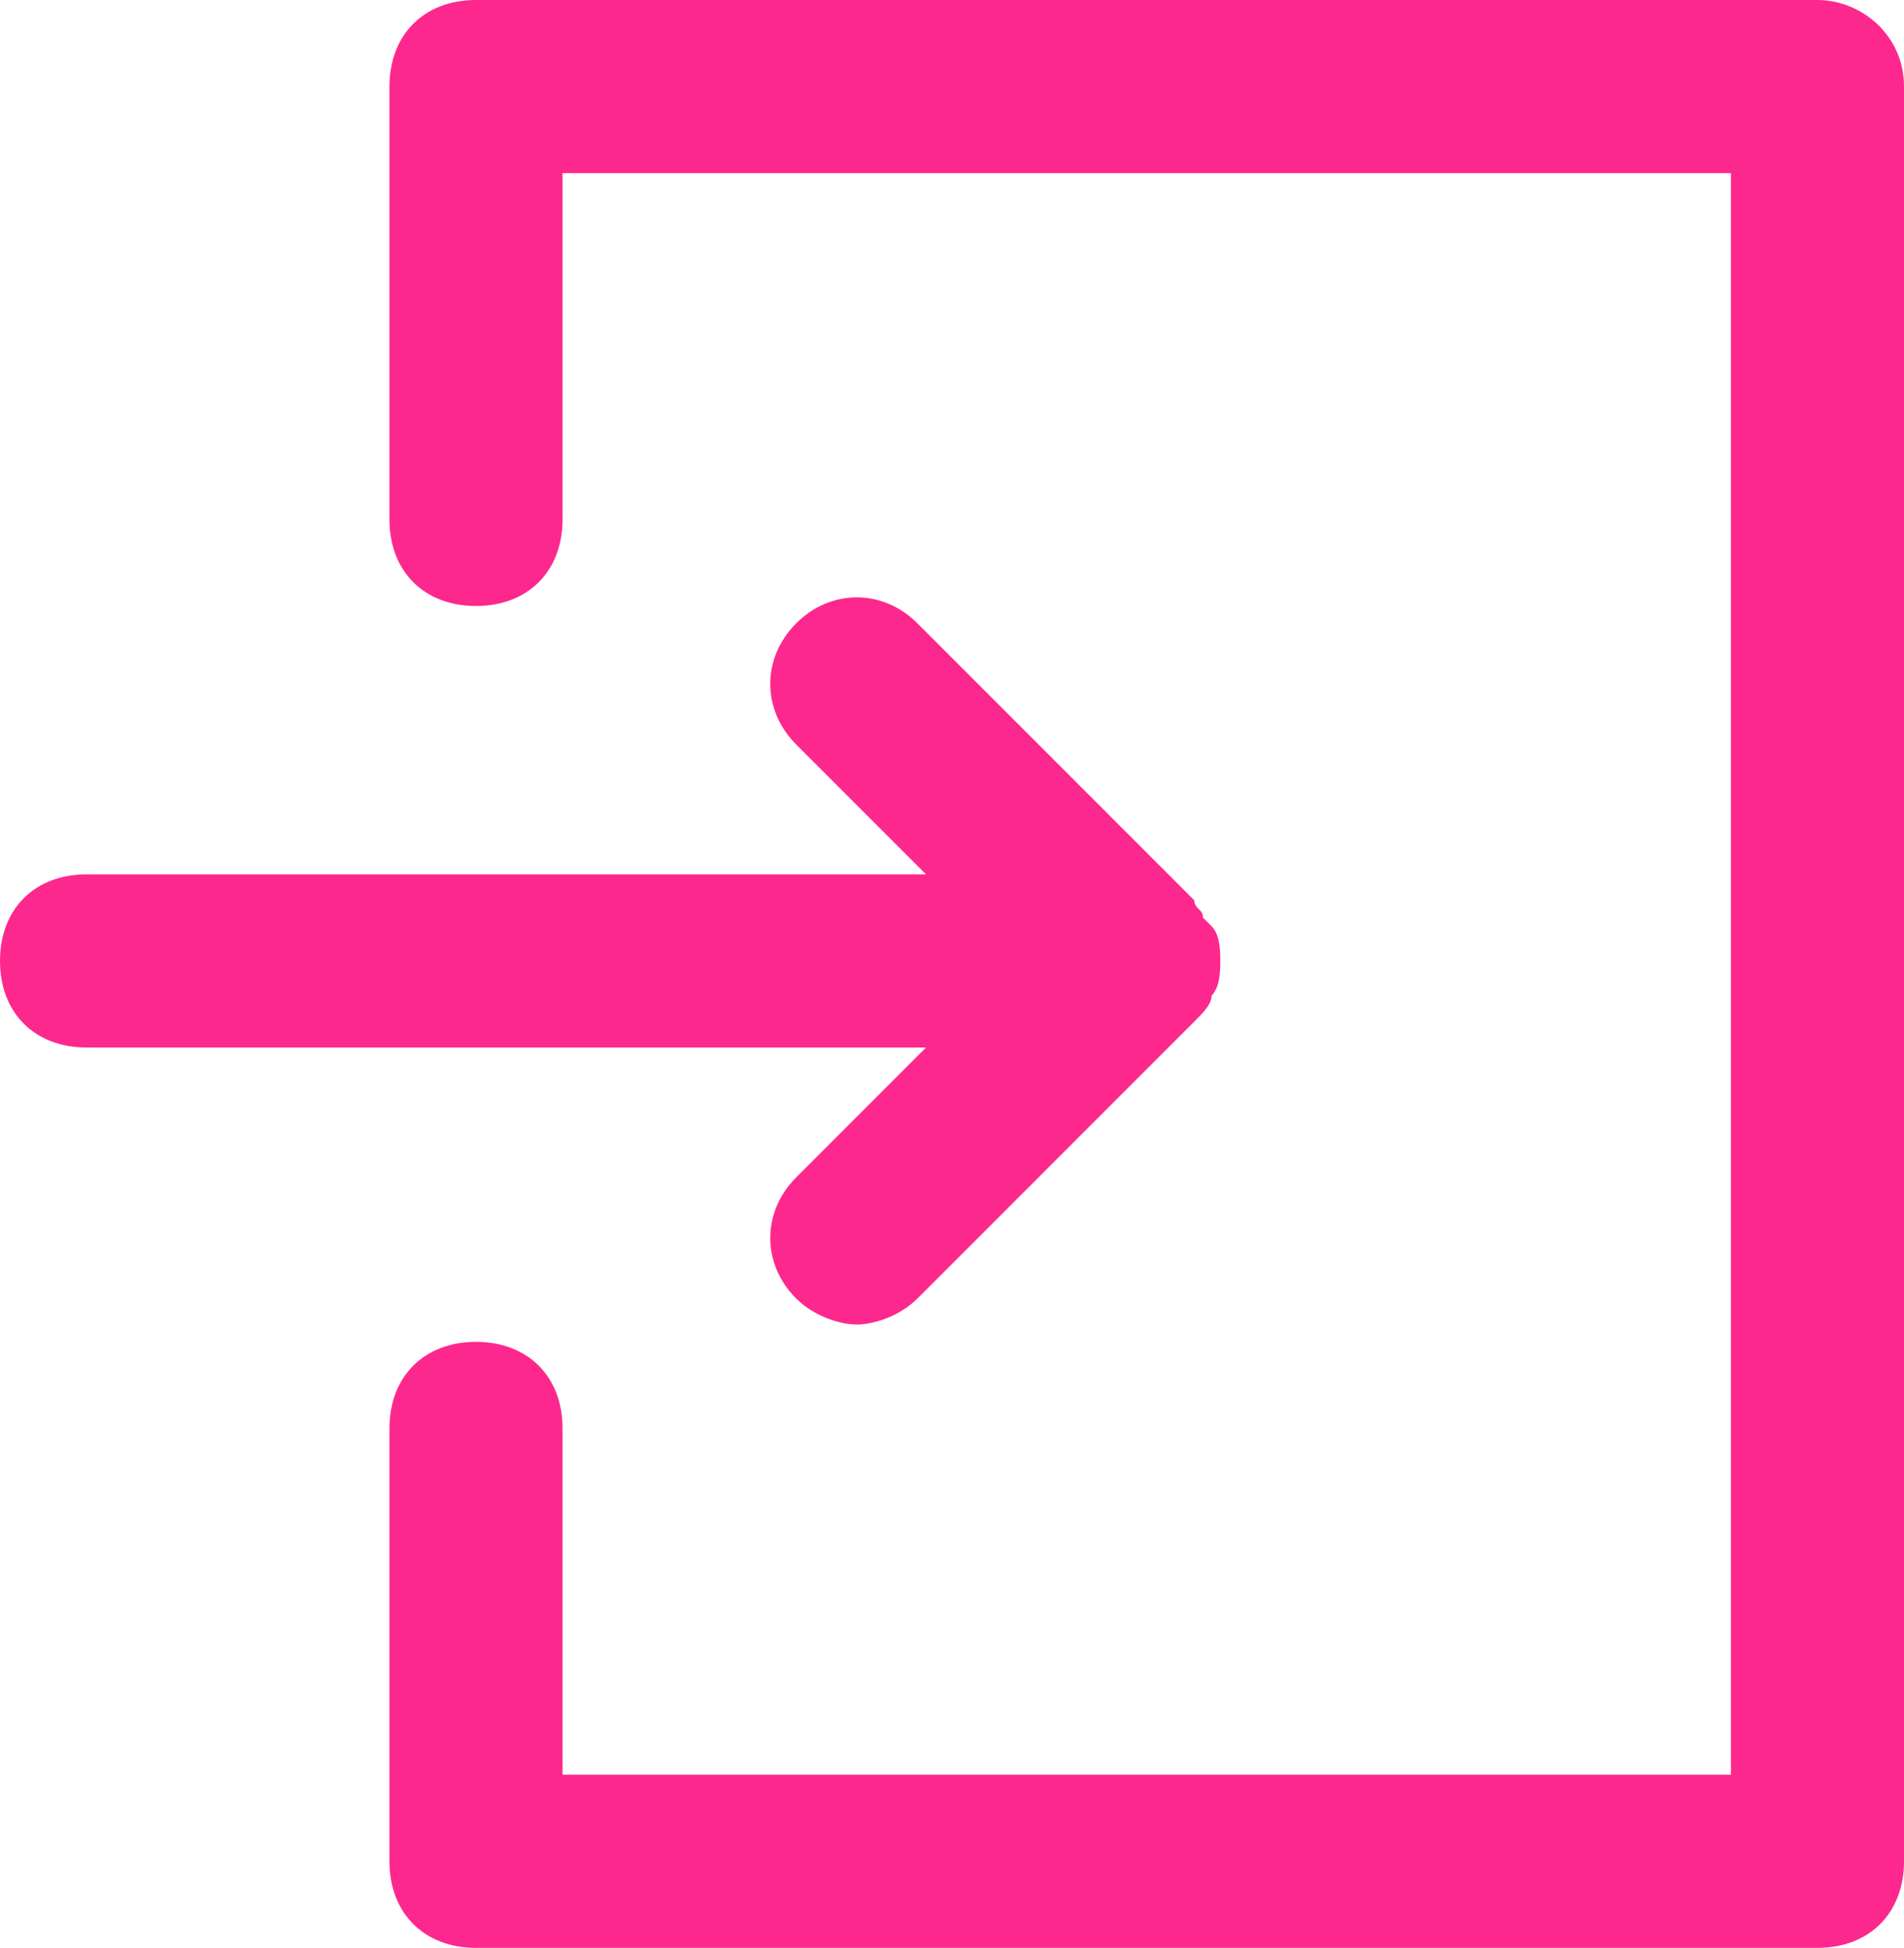
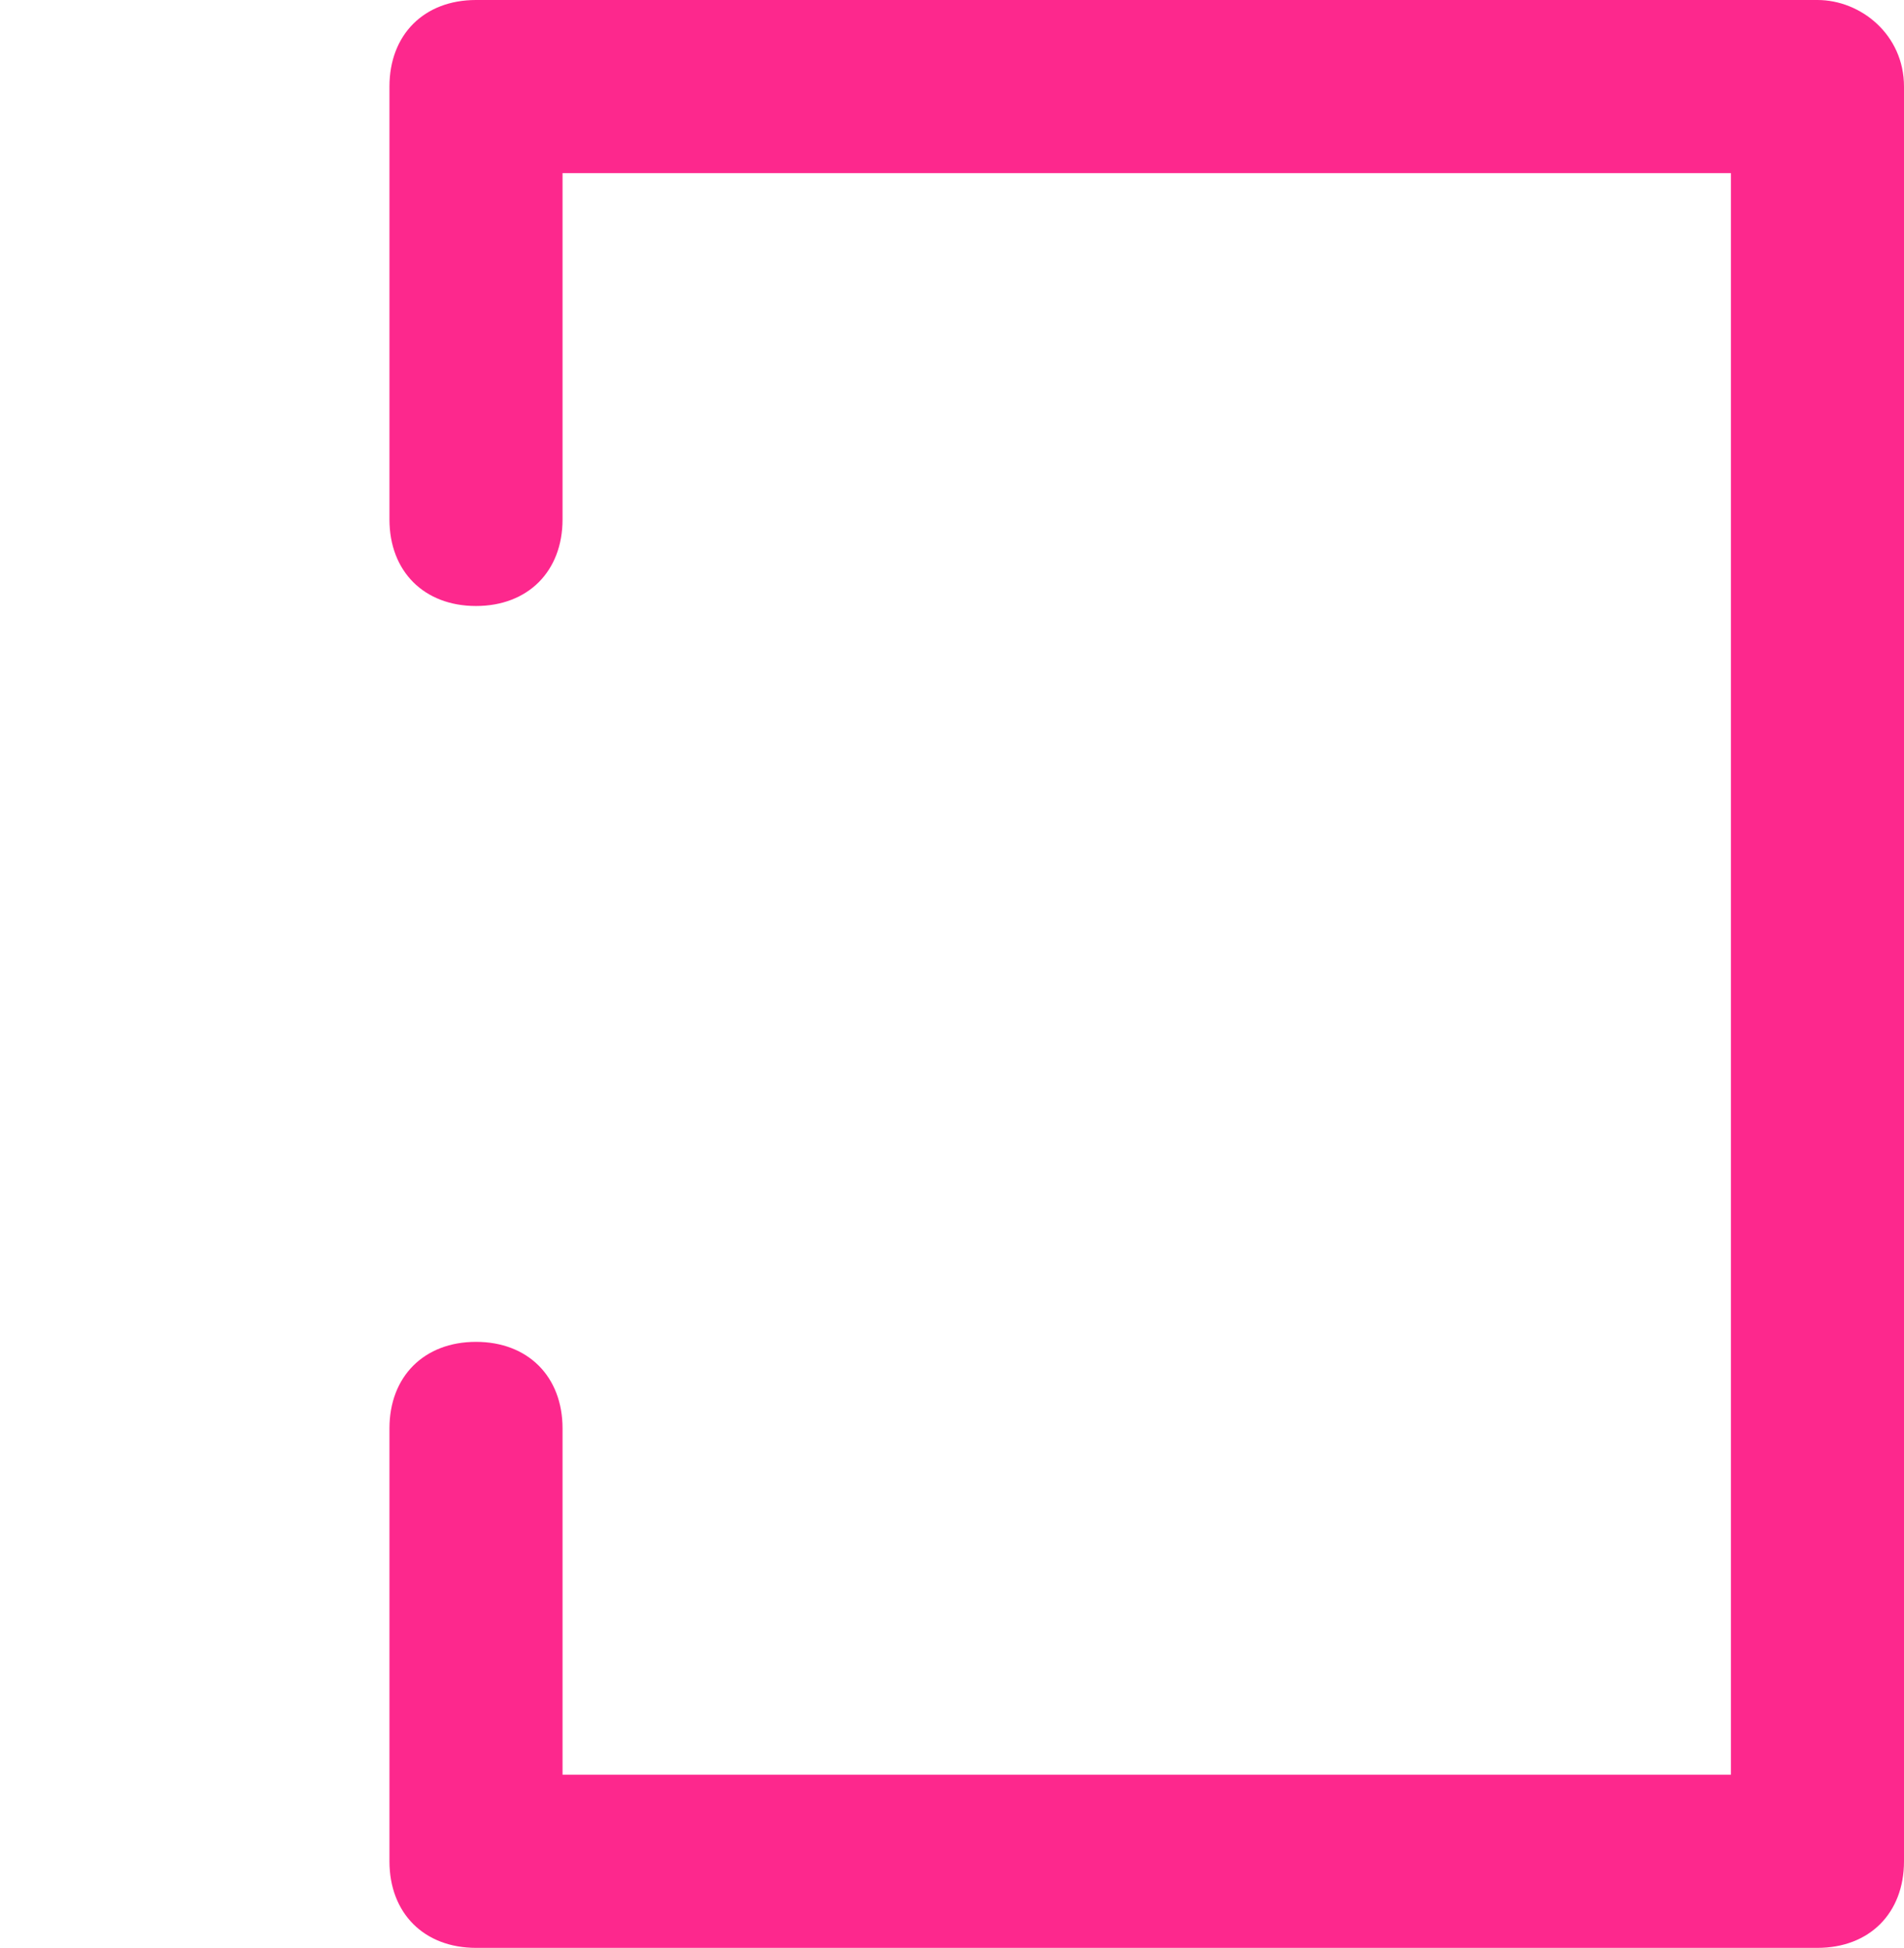
<svg xmlns="http://www.w3.org/2000/svg" fill="#fd288d" height="22.5" preserveAspectRatio="xMidYMid meet" version="1" viewBox="5.0 4.8 22.0 22.5" width="22" zoomAndPan="magnify">
  <g id="change1_1">
-     <path d="M14.2,18.4c-0.4,0.4-0.4,1,0,1.4c0.2,0.2,0.5,0.3,0.7,0.3s0.5-0.1,0.7-0.3l3.2-3.2c0.1-0.1,0.2-0.2,0.2-0.3 c0.1-0.1,0.1-0.3,0.1-0.4c0-0.1,0-0.3-0.1-0.4c0,0-0.1-0.1-0.1-0.1c0-0.1-0.1-0.1-0.1-0.2l-3.2-3.2c-0.4-0.4-1-0.4-1.4,0 c-0.4,0.4-0.4,1,0,1.4l1.5,1.5H6c-0.6,0-1,0.4-1,1s0.4,1,1,1h9.7L14.2,18.4z" fill="inherit" />
    <path d="M26,4.8H10.5c-0.6,0-1,0.4-1,1v5c0,0.6,0.4,1,1,1s1-0.4,1-1v-4H25v18.5H11.5v-4c0-0.6-0.4-1-1-1s-1,0.4-1,1v5 c0,0.6,0.4,1,1,1H26c0.6,0,1-0.4,1-1V5.8C27,5.2,26.5,4.8,26,4.8z" fill="inherit" />
  </g>
</svg>